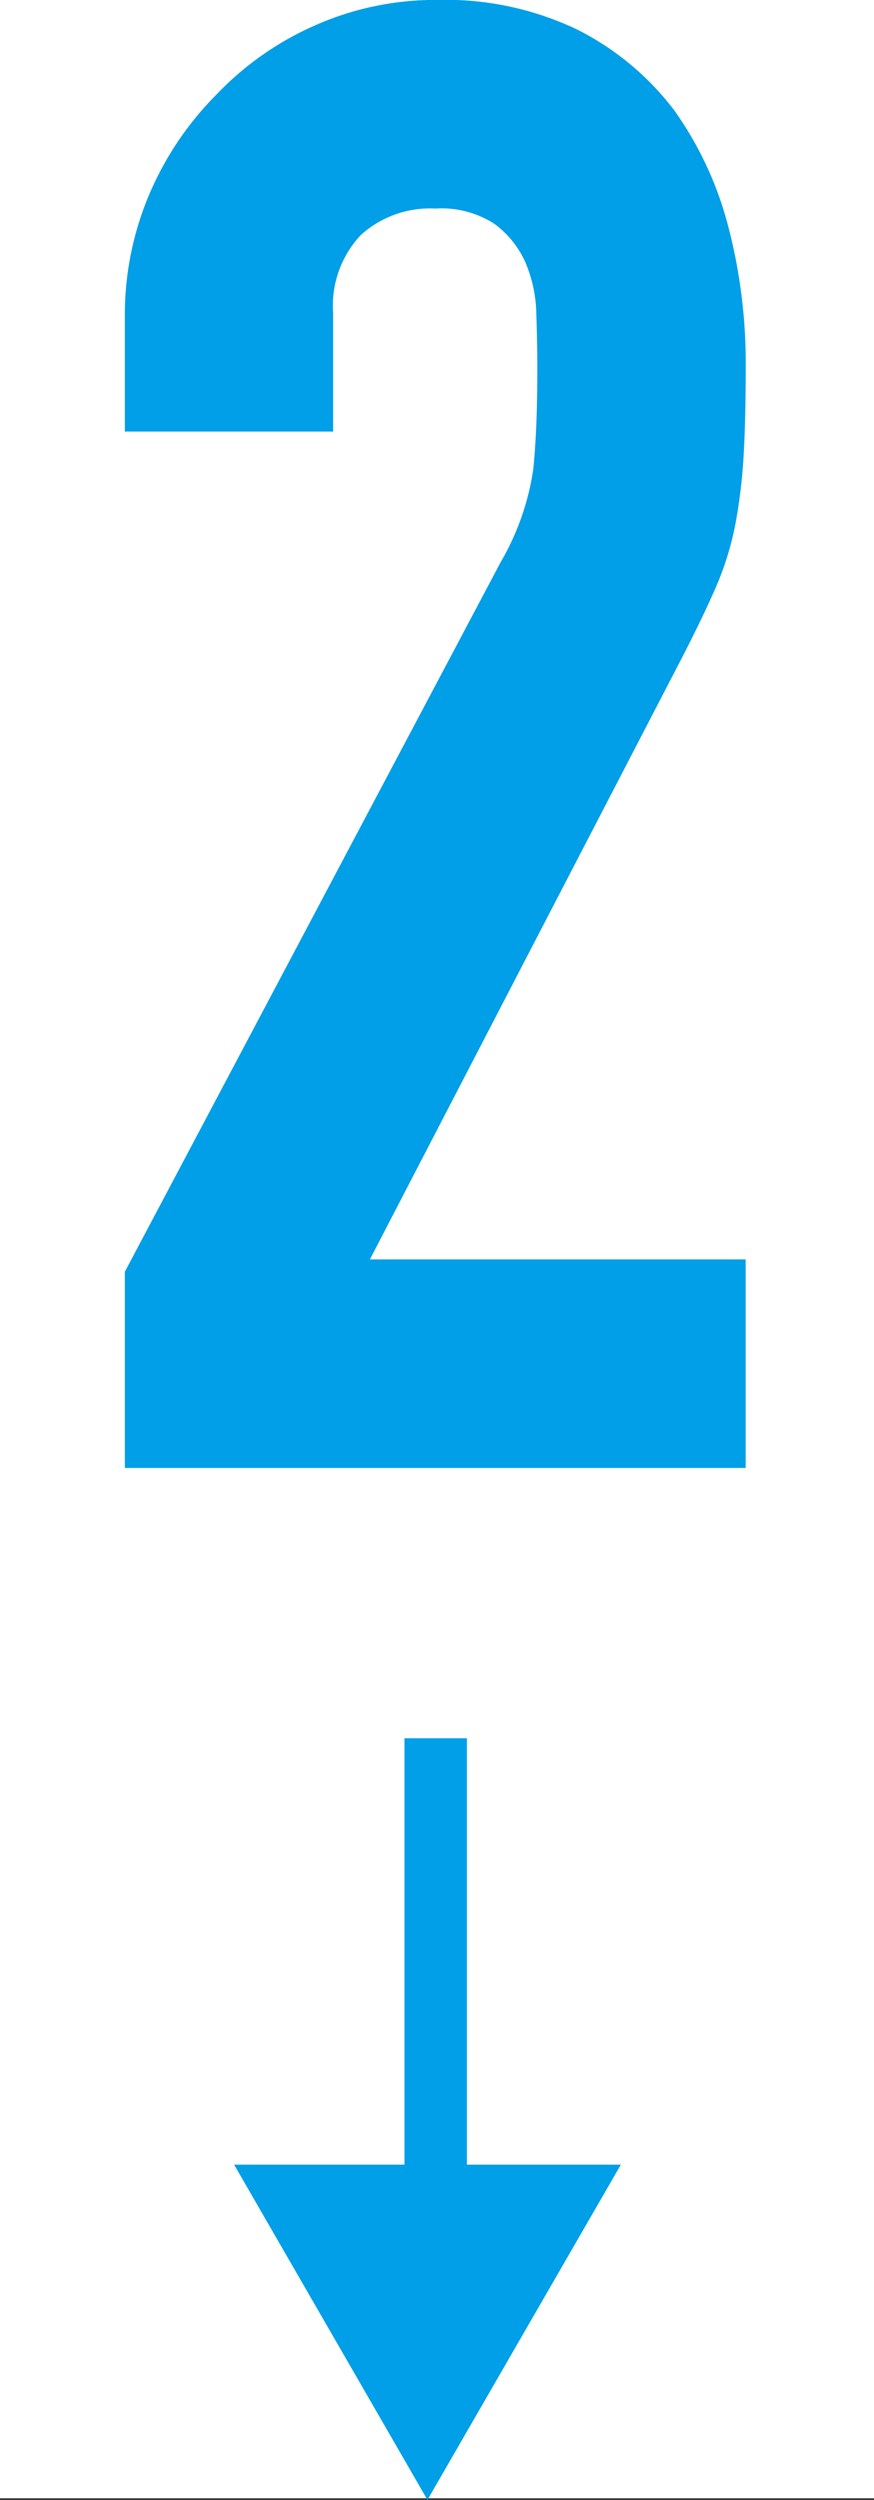
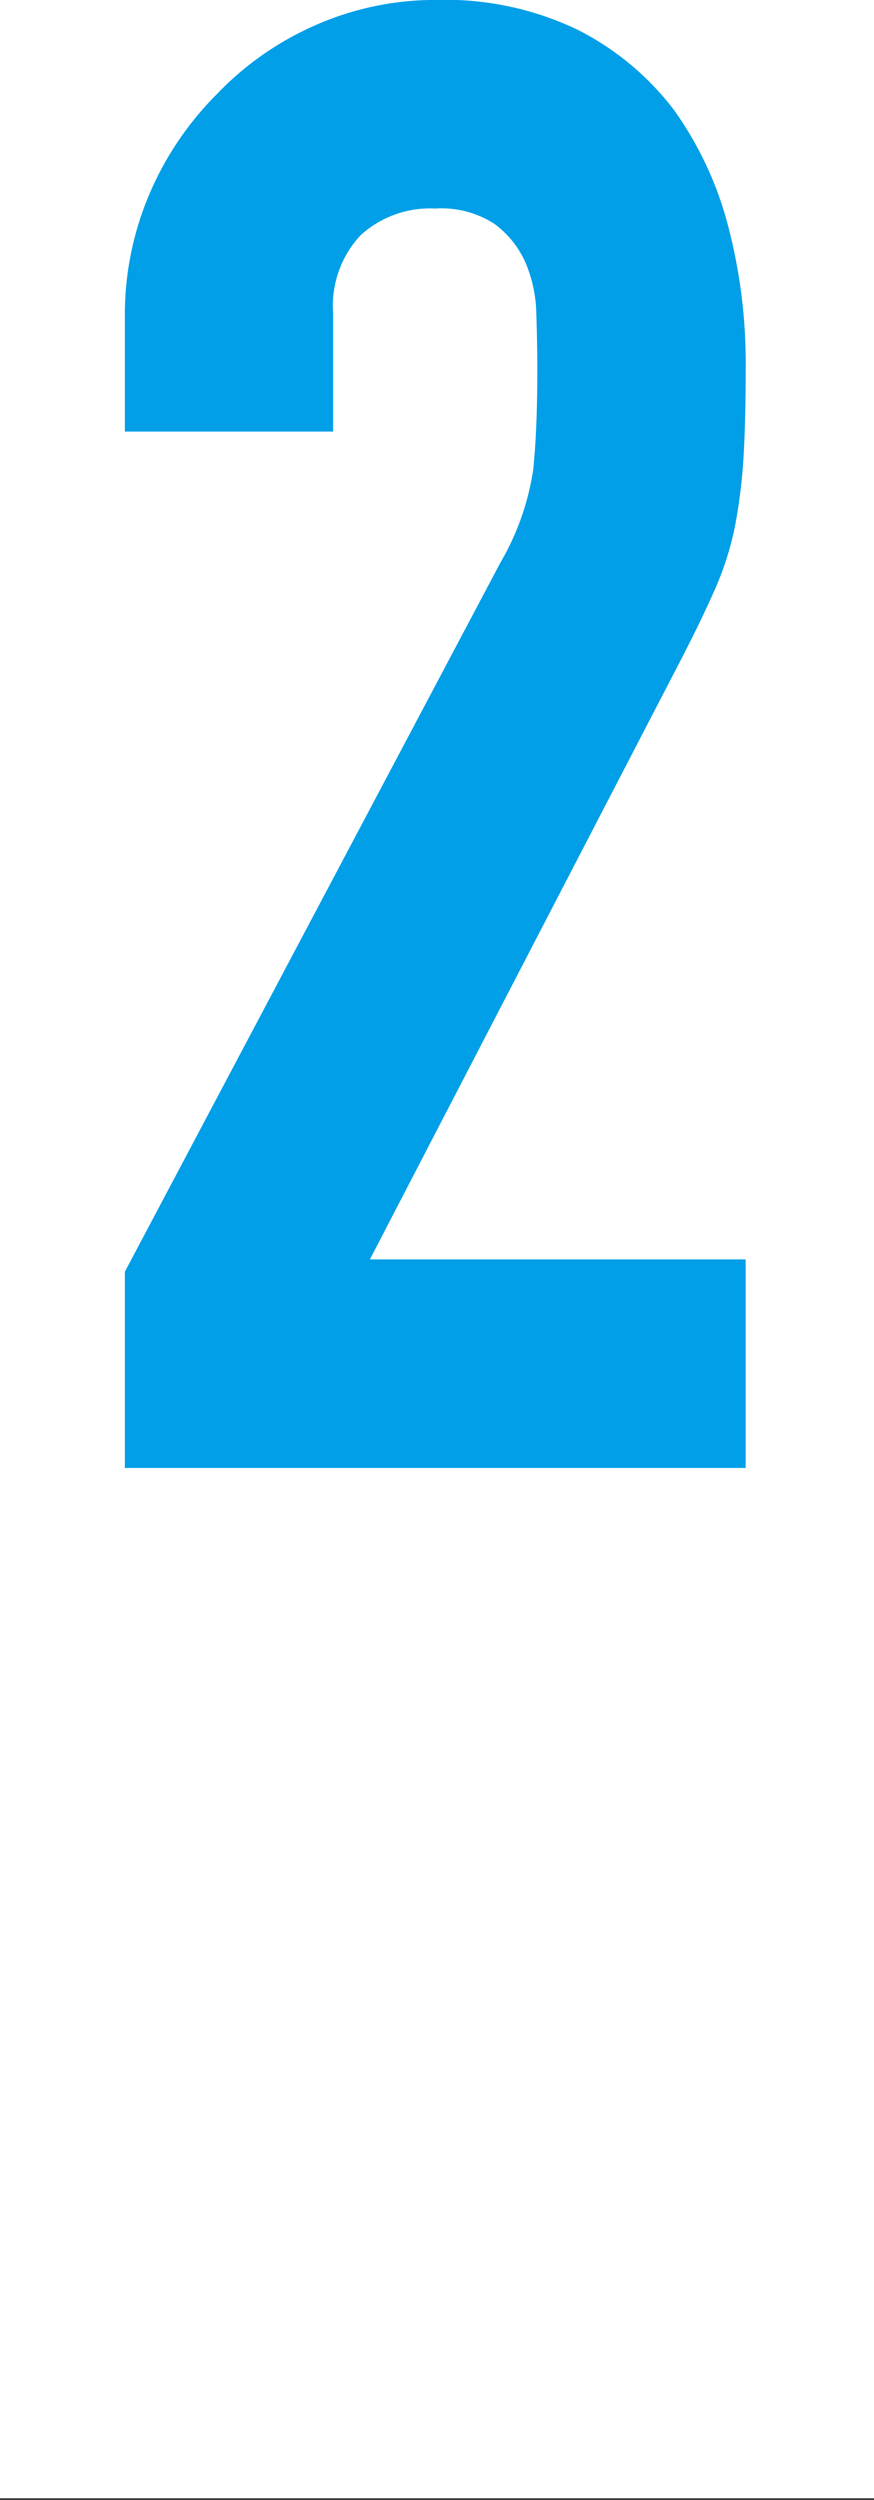
<svg xmlns="http://www.w3.org/2000/svg" width="14" height="40" viewBox="0 0 14 40">
  <rect x="0" y="0" width="14" height="40" fill="#333333" stroke="none" />
  <g id="グループ_682" data-name="グループ 682" transform="translate(-52.013 -130)">
    <rect id="長方形_217" data-name="長方形 217" width="14" height="39.973" transform="translate(52.013 130)" fill="#fff" />
    <g id="グループ_678" data-name="グループ 678" transform="translate(54.013 130)">
      <g id="グループ_667" data-name="グループ 667" transform="translate(1.75 27.813)">
-         <line id="線_1" data-name="線 1" y2="8.07" transform="translate(3.229)" fill="#fff" stroke="#009fe8" stroke-miterlimit="10" stroke-width="1" />
-         <path id="パス_7140" data-name="パス 7140" d="M-2.82-3.928H3.375L.277,1.436Z" transform="translate(2.82 10.75)" fill="#009fe8" />
-       </g>
+         </g>
      <path id="パス_6919" data-name="パス 6919" d="M-4.972,0V-3.14L1.047-14.492A4.145,4.145,0,0,0,1.57-15.98q.065-.638.065-1.587,0-.425-.016-.9a2.183,2.183,0,0,0-.18-.834,1.549,1.549,0,0,0-.491-.605A1.562,1.562,0,0,0,0-20.151a1.649,1.649,0,0,0-1.194.425,1.647,1.647,0,0,0-.442,1.243v1.9H-4.972v-1.832A4.93,4.93,0,0,1-4.58-20.38a5.065,5.065,0,0,1,1.08-1.6,4.9,4.9,0,0,1,1.57-1.1,4.76,4.76,0,0,1,1.963-.409,4.892,4.892,0,0,1,2.241.474,4.47,4.47,0,0,1,1.554,1.292,5.633,5.633,0,0,1,.867,1.865,8.634,8.634,0,0,1,.278,2.225q0,.851-.033,1.423a8.611,8.611,0,0,1-.131,1.1,4.83,4.83,0,0,1-.327,1.047q-.229.523-.622,1.276L-1.047-3.337H4.972V0Z" transform="translate(4.972 23.488)" fill="#009fe8" />
    </g>
  </g>
</svg>